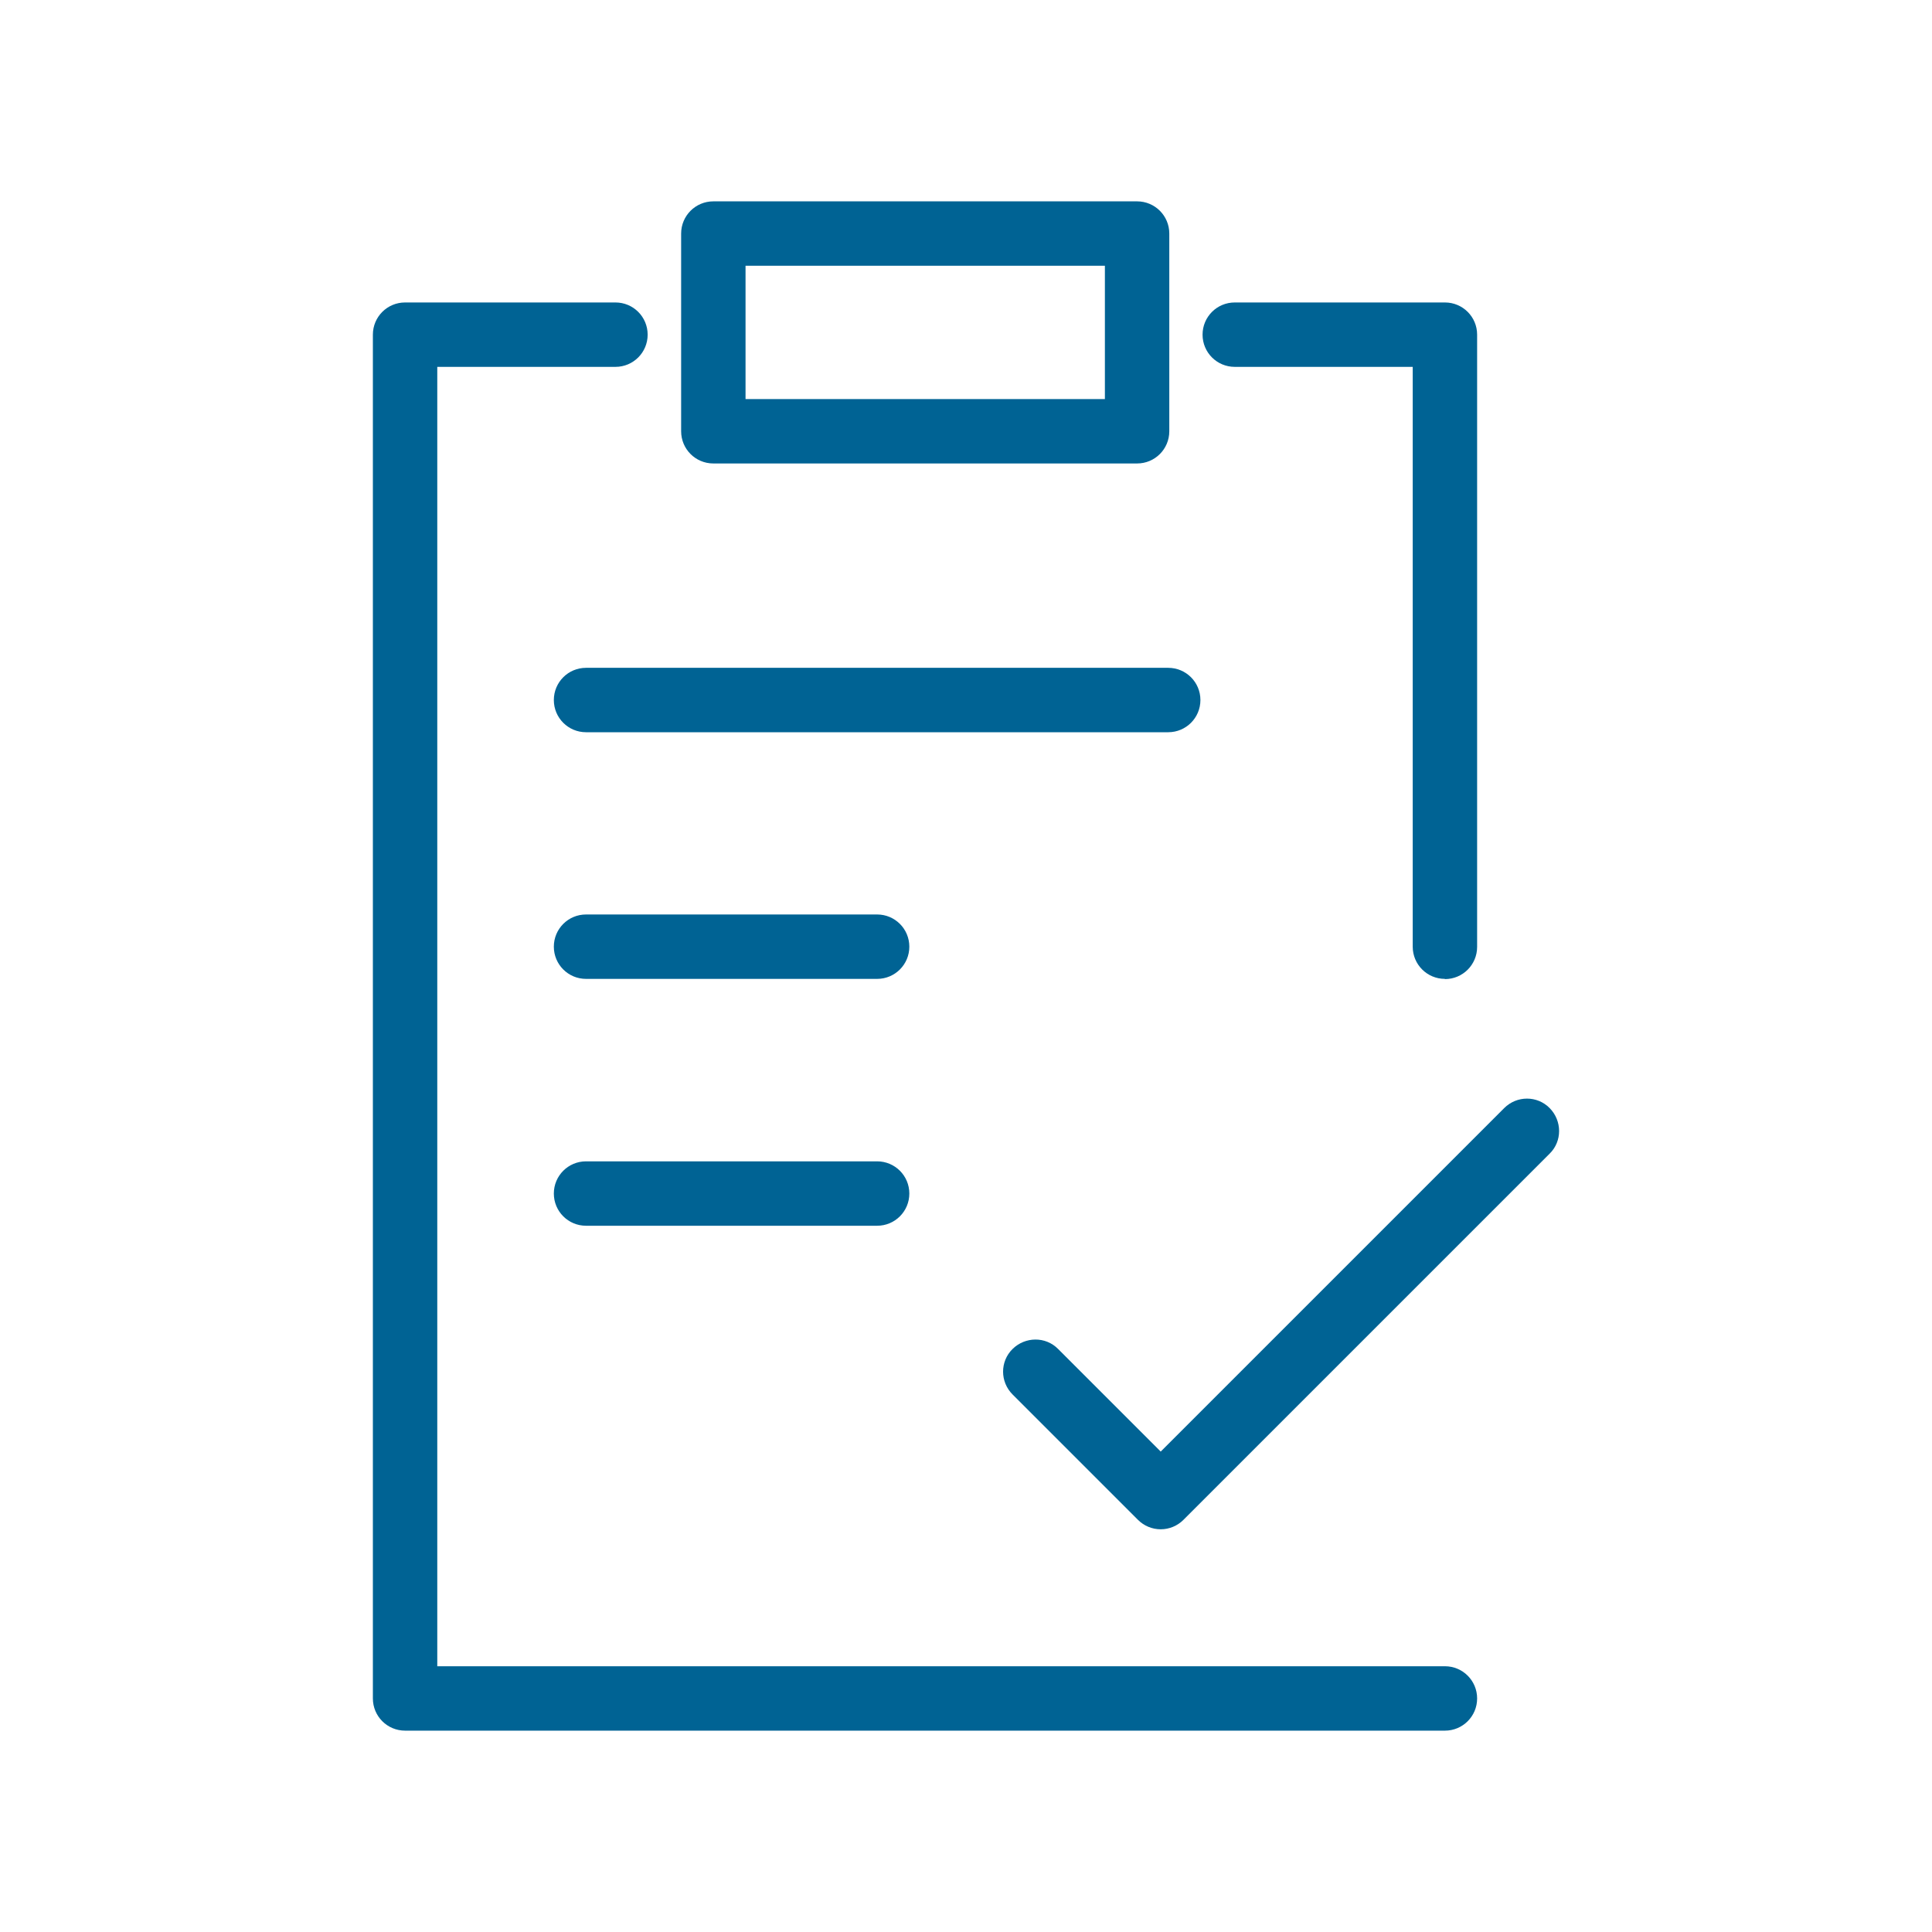
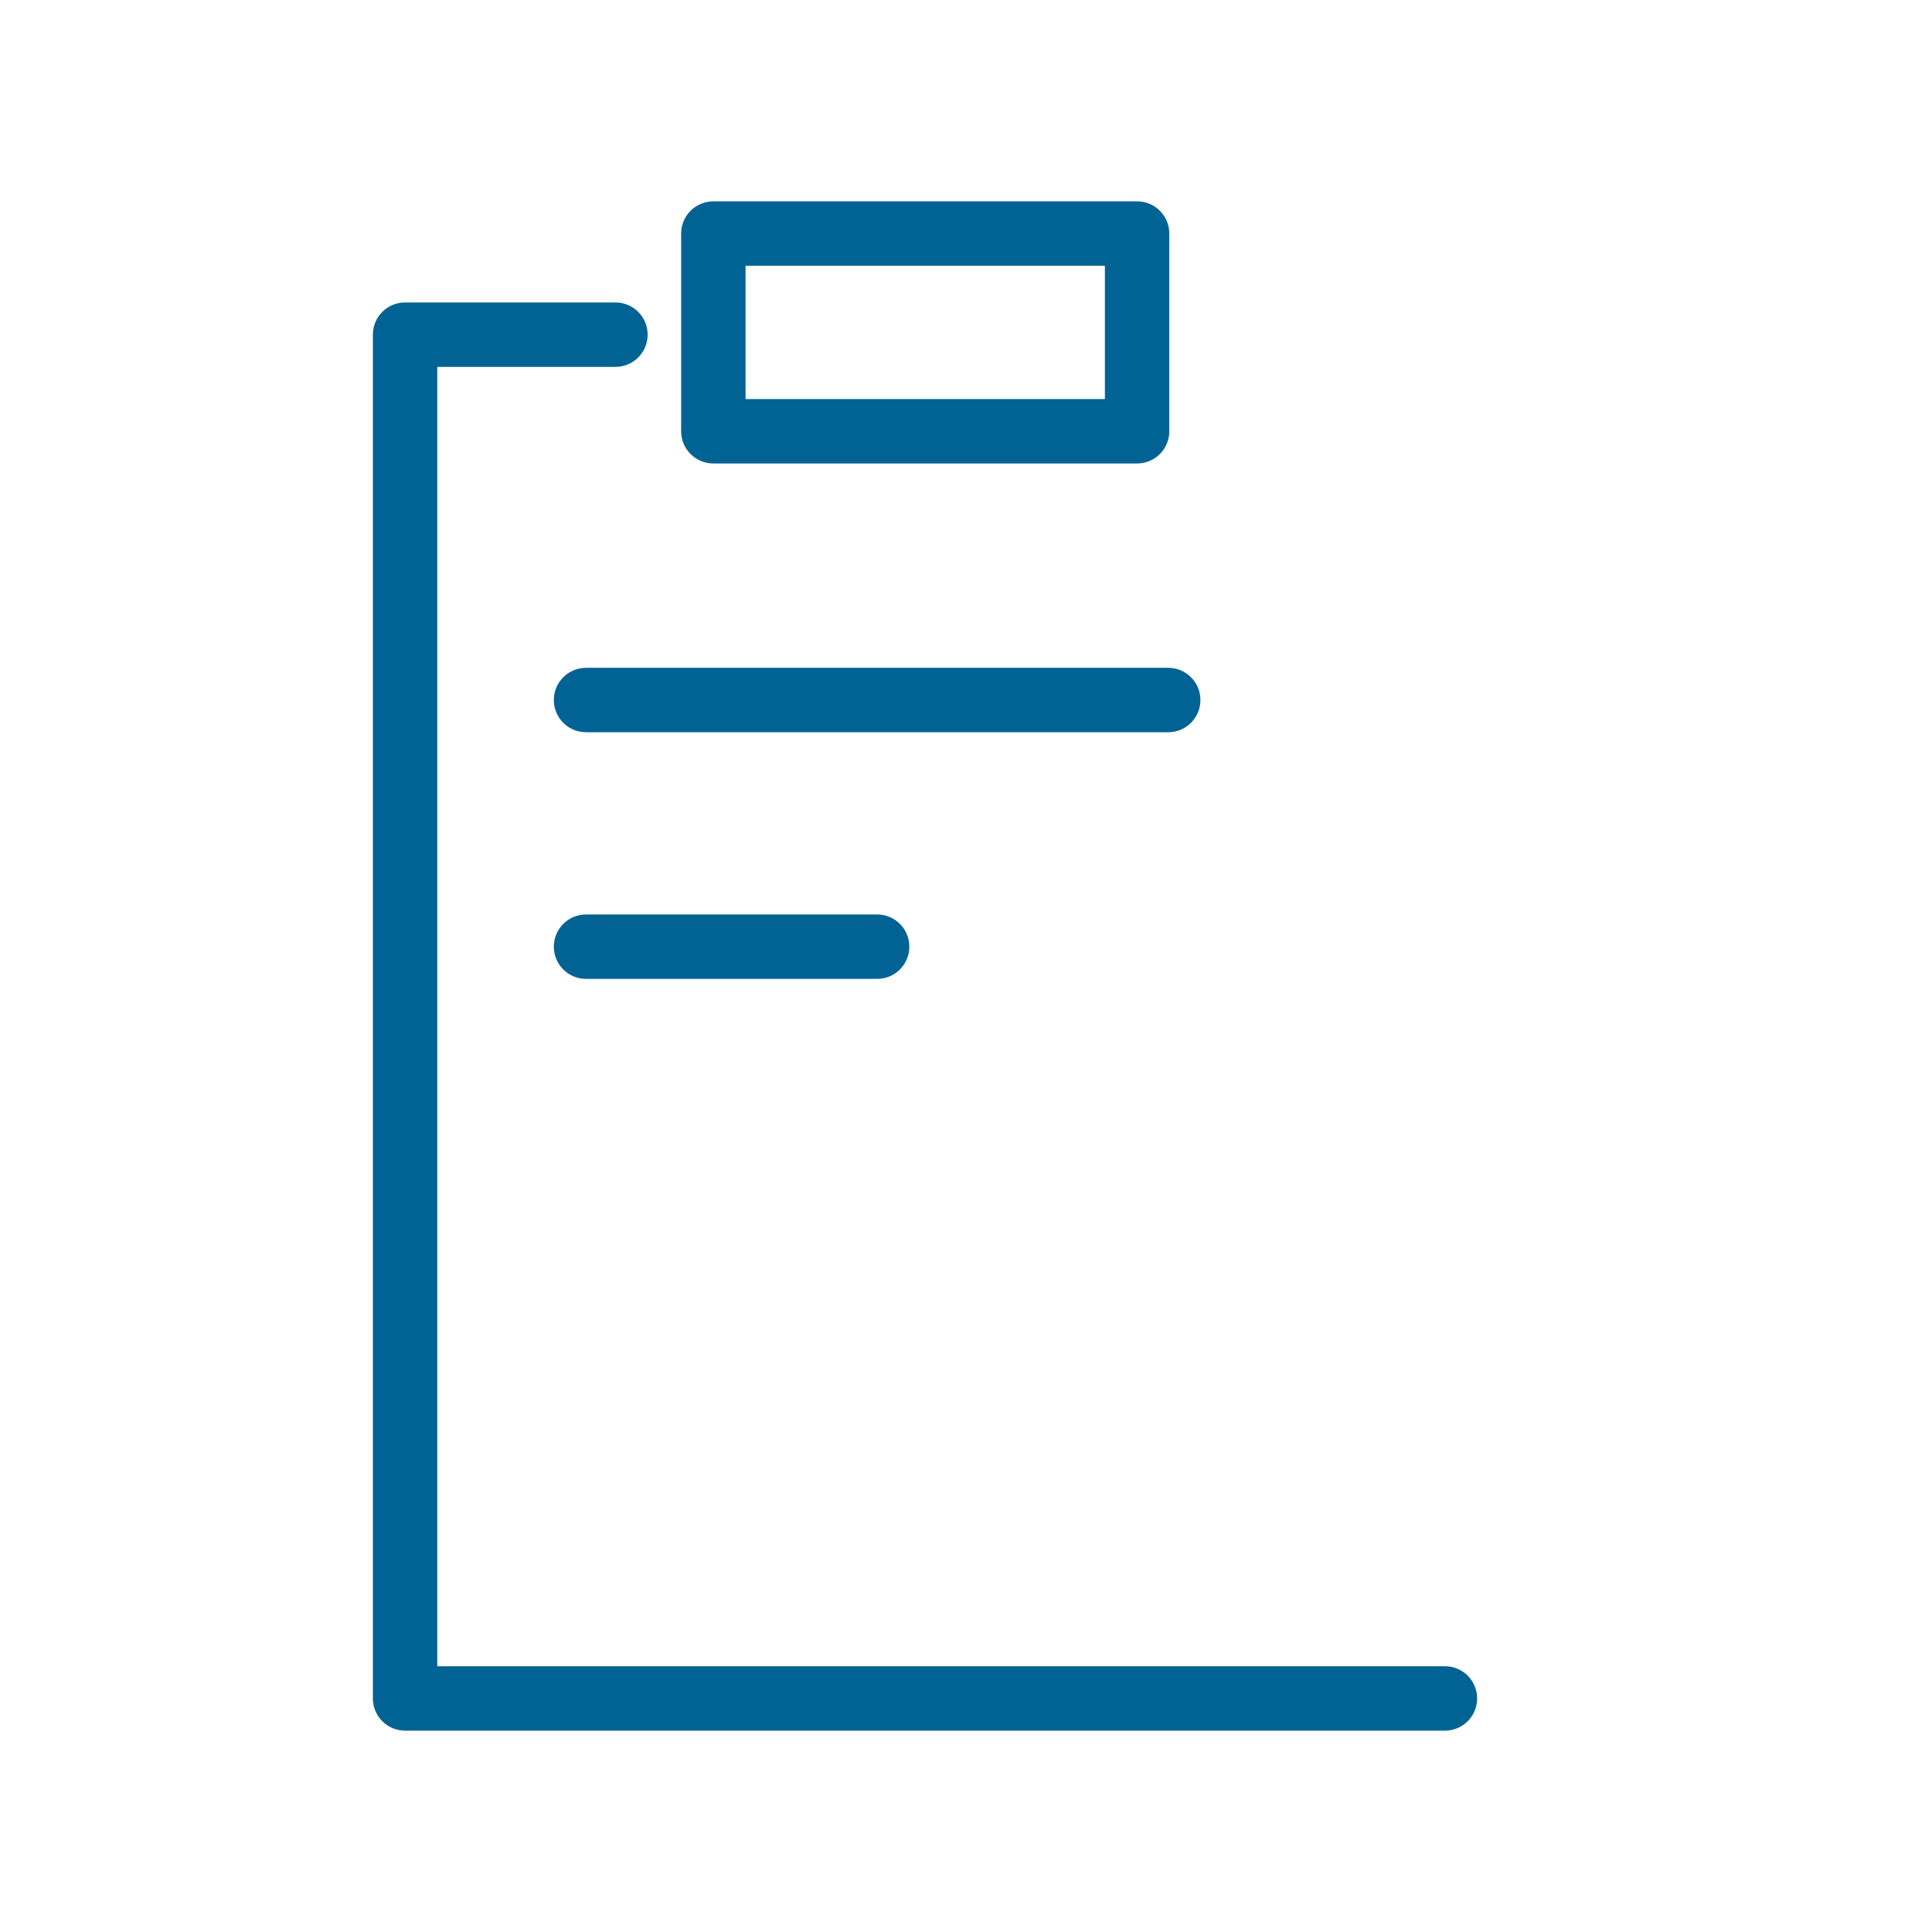
<svg xmlns="http://www.w3.org/2000/svg" id="a" viewBox="0 0 90 90">
  <defs>
    <style>.b{fill:#006394;}</style>
  </defs>
  <path class="b" d="M67.31,80.62H18.87c-.83,0-1.5-.67-1.5-1.5V15.59c0-.83,.67-1.5,1.5-1.5h9.8c.83,0,1.5,.67,1.5,1.5s-.67,1.5-1.5,1.5h-8.3v60.53h46.94c.83,0,1.5,.67,1.5,1.5s-.67,1.5-1.5,1.5Z" />
-   <path class="b" d="M67.31,45.6c-.83,0-1.5-.67-1.5-1.5V17.09h-8.29c-.83,0-1.5-.67-1.5-1.5s.67-1.5,1.5-1.5h9.79c.83,0,1.5,.67,1.5,1.5v28.52c0,.83-.67,1.5-1.5,1.5Z" />
  <path class="b" d="M54.42,34.11H27.3c-.83,0-1.5-.67-1.5-1.5s.67-1.5,1.5-1.5h27.12c.83,0,1.5,.67,1.5,1.5s-.67,1.5-1.5,1.5Z" />
  <path class="b" d="M40.86,45.6h-13.56c-.83,0-1.5-.67-1.5-1.5s.67-1.5,1.5-1.5h13.56c.83,0,1.5,.67,1.5,1.5s-.67,1.5-1.5,1.5Z" />
-   <path class="b" d="M40.86,57.1h-13.56c-.83,0-1.5-.67-1.5-1.5s.67-1.5,1.5-1.5h13.56c.83,0,1.5,.67,1.5,1.5s-.67,1.5-1.5,1.5Z" />
  <path class="b" d="M52.97,21.59h-19.74c-.83,0-1.5-.67-1.5-1.5V10.88c0-.83,.67-1.5,1.5-1.5h19.74c.83,0,1.5,.67,1.5,1.5v9.21c0,.83-.67,1.5-1.5,1.5Zm-18.24-3h16.74v-6.21h-16.74v6.21Z" />
-   <path class="b" d="M54.07,71.24c-.4,0-.78-.16-1.06-.44l-5.84-5.84c-.59-.59-.59-1.54,0-2.12s1.54-.59,2.12,0l4.78,4.78,16-16c.59-.59,1.54-.59,2.12,0s.59,1.54,0,2.12l-17.06,17.06c-.28,.28-.66,.44-1.06,.44Z" />
</svg>